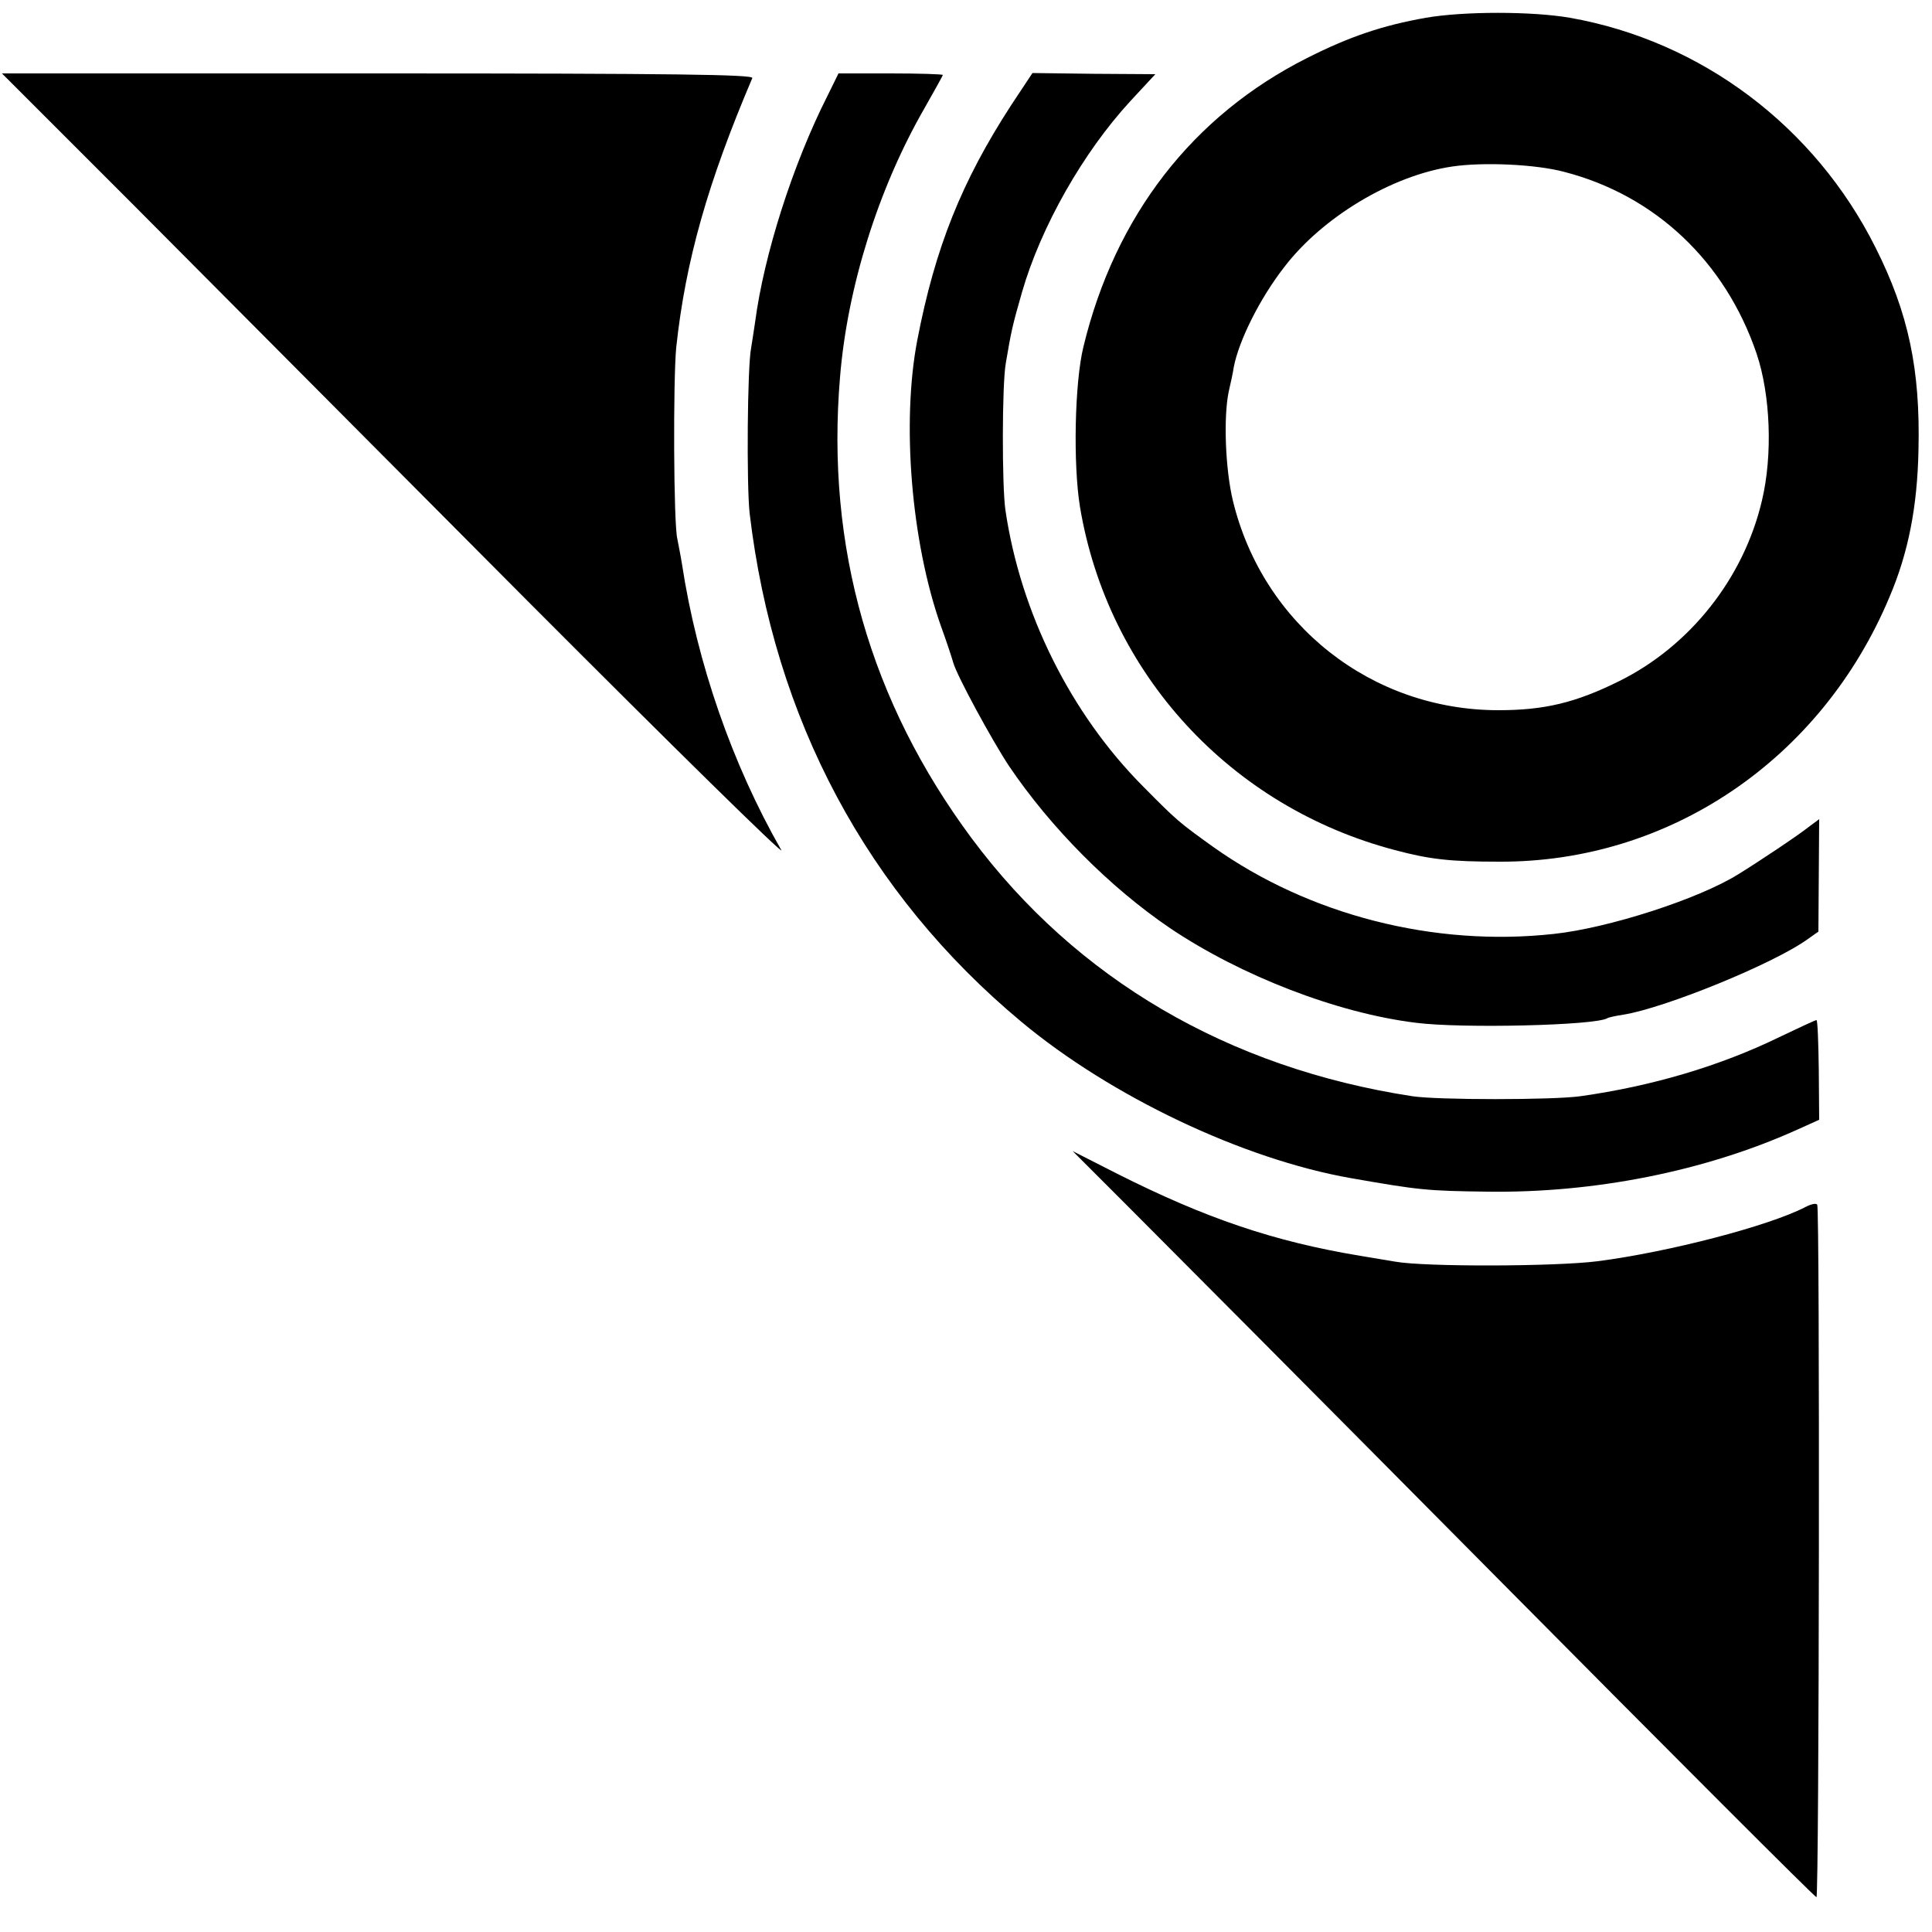
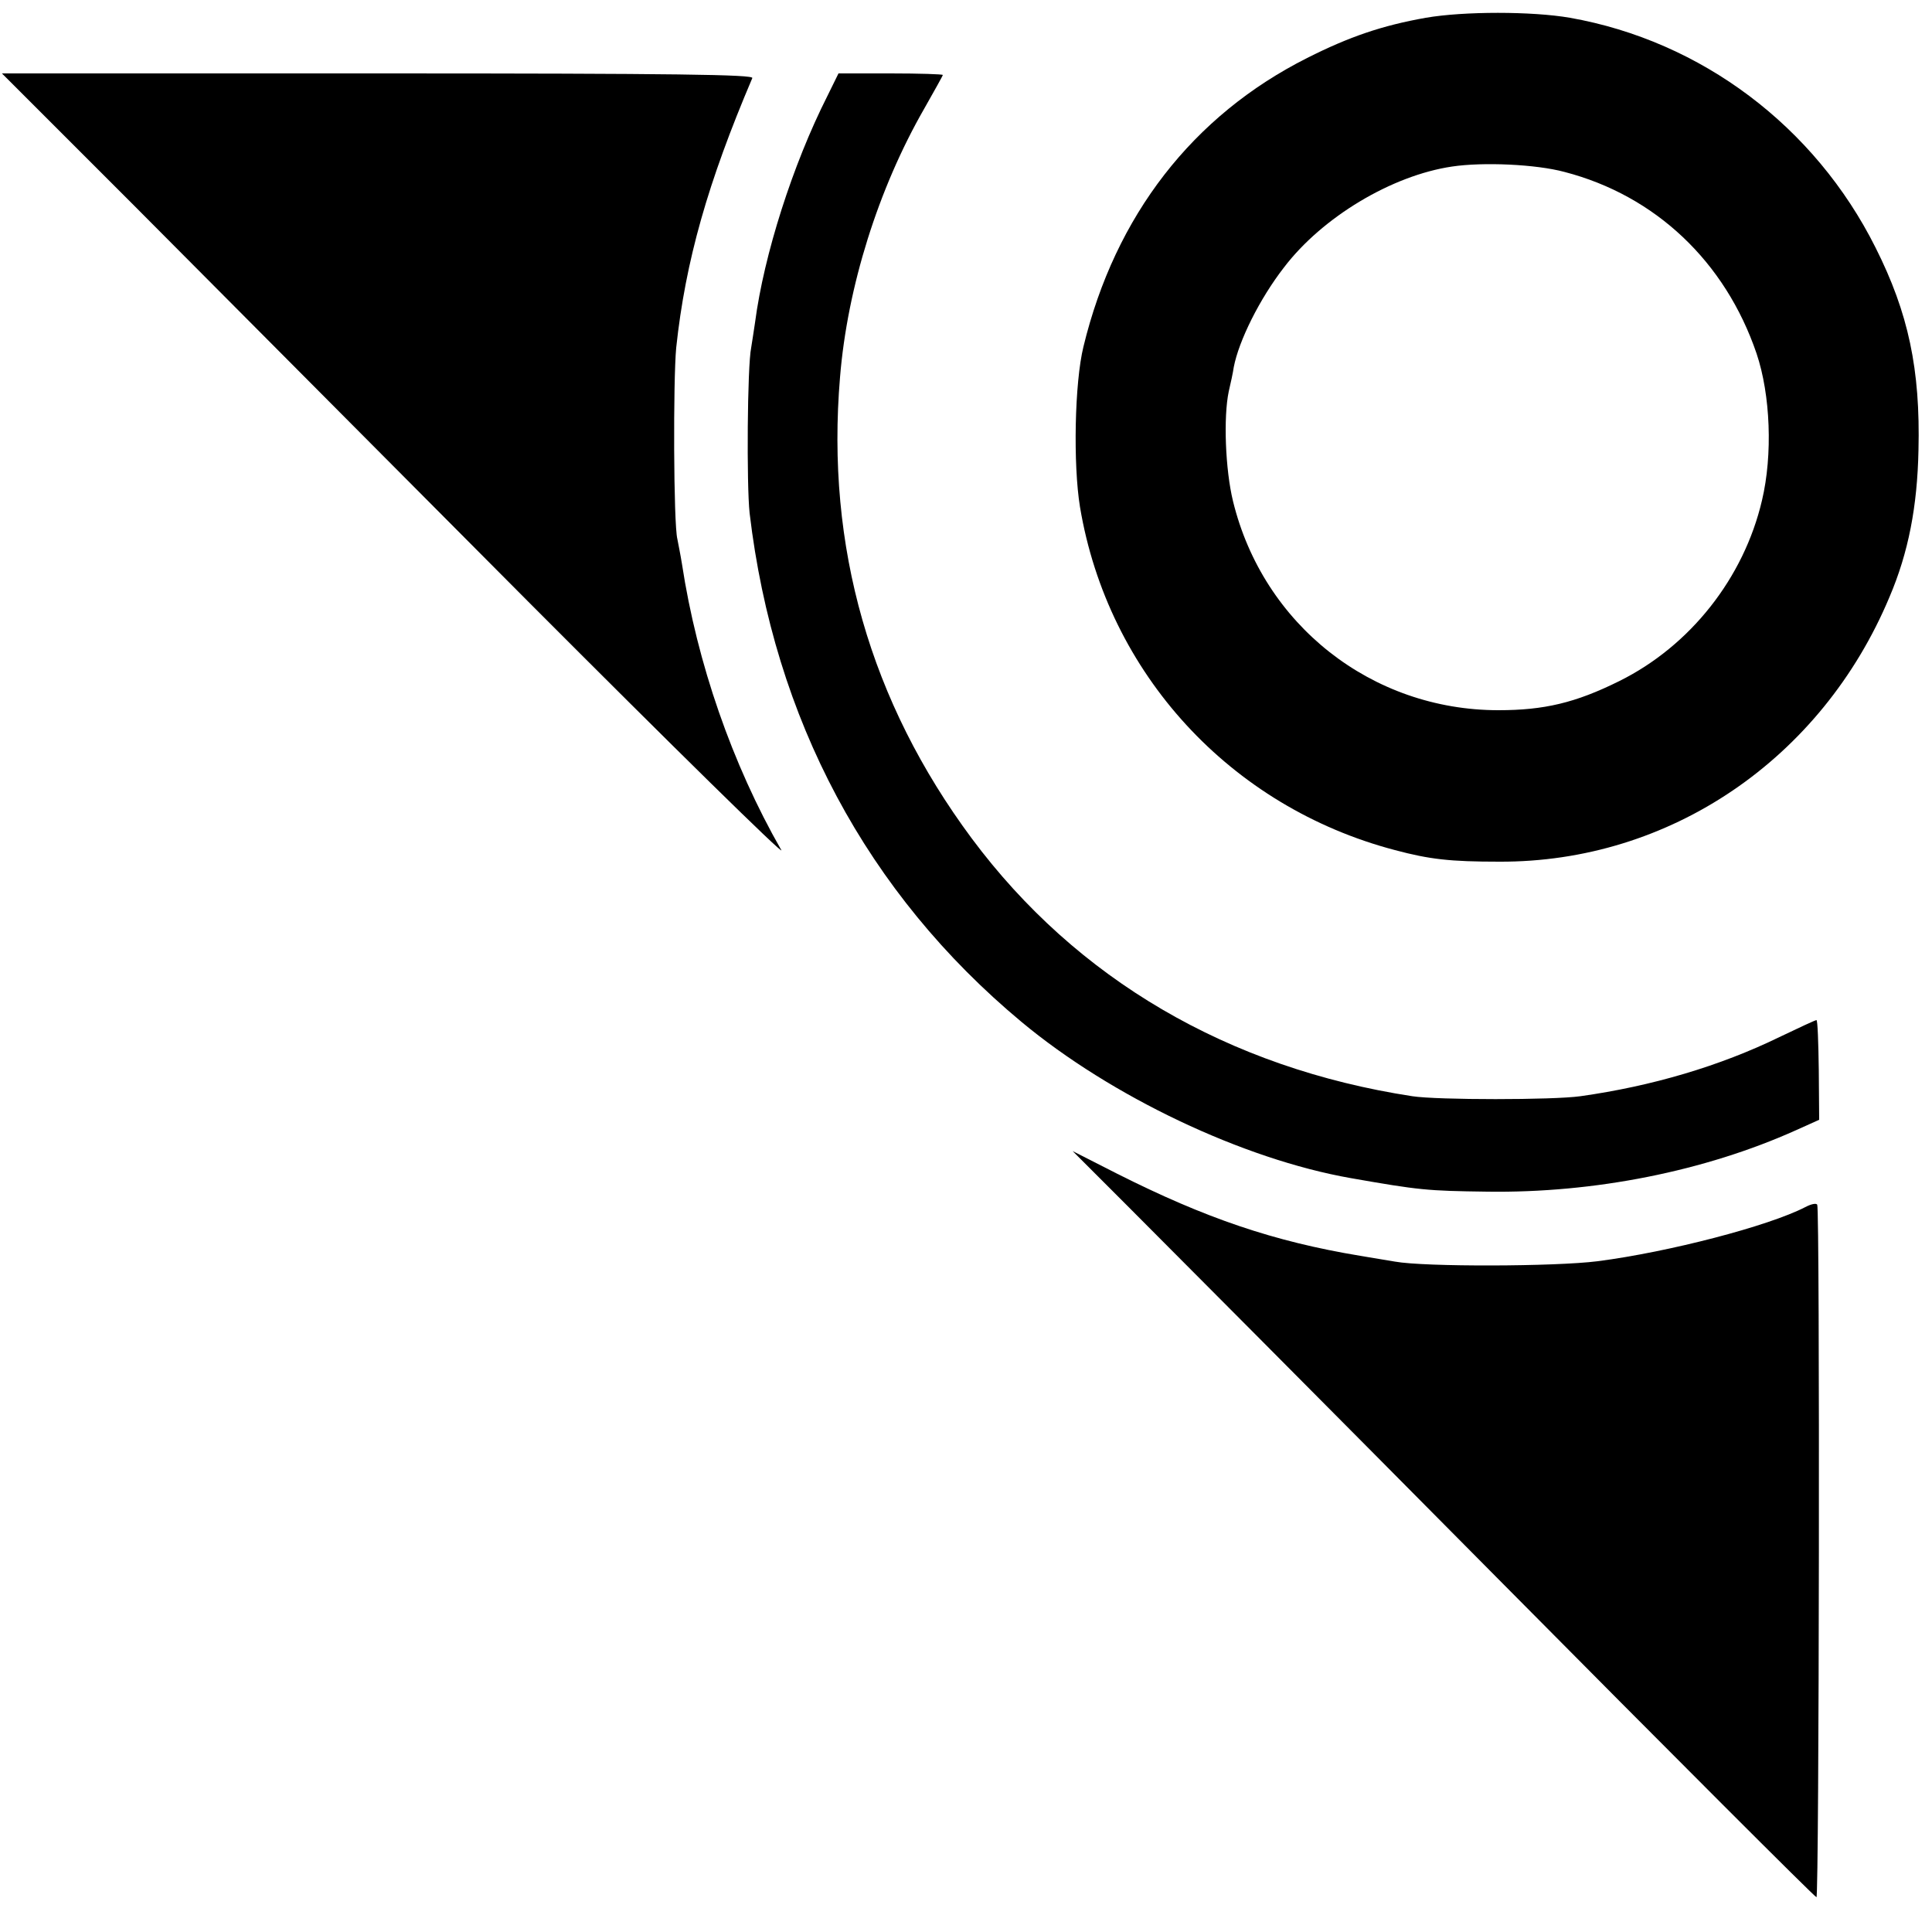
<svg xmlns="http://www.w3.org/2000/svg" version="1.0" width="500pt" height="500pt" viewBox="0 0 500 500" preserveAspectRatio="xMidYMid meet">
  <g transform="translate(0,500) scale(0.1,-0.1)" fill="#000000" stroke="none">
    <path d="M3690 4954 c-113 -20 -198 -49 -307 -104 -296 -149 -497 -408 -579 -747 -23 -93 -27 -305 -9 -415 72 -431 389 -776 815 -888 90 -24 143 -30 270 -30 441 -2 834 265 1010 685 49 115 72 234 75 380 5 209 -26 355 -111 524 -157 314 -451 535 -791 595 -98 17 -275 17 -373 0z m359 -399 c235 -61 416 -232 497 -470 36 -107 42 -262 14 -380 -47 -201 -186 -377 -370 -468 -113 -56 -194 -75 -312 -75 -328 0 -609 221 -687 541 -20 82 -25 218 -11 284 5 21 11 49 13 63 13 68 67 177 130 258 99 130 279 238 435 261 80 12 217 6 291 -14z" />
    <path d="M347 4468 c188 -189 646 -649 1018 -1023 373 -374 668 -664 657 -645 -127 222 -218 484 -257 740 -4 25 -10 54 -12 65 -10 39 -11 411 -3 495 24 225 82 428 197 698 4 9 -193 12 -968 12 l-974 0 342 -342z" />
    <path d="M2141 4751 c-89 -176 -164 -410 -187 -586 -3 -22 -8 -51 -10 -65 -10 -48 -12 -355 -4 -428 63 -533 304 -984 704 -1317 232 -193 573 -355 852 -404 177 -31 197 -33 353 -35 277 -4 563 53 799 159 l60 27 -1 129 c-1 71 -3 129 -6 129 -3 0 -46 -20 -96 -44 -154 -75 -330 -127 -515 -153 -71 -10 -370 -10 -435 0 -476 73 -869 303 -1140 667 -263 354 -378 755 -341 1194 19 233 99 488 218 695 26 46 48 85 48 87 0 2 -61 4 -135 4 l-135 0 -29 -59z" />
-     <path d="M2617 4728 c-128 -197 -197 -369 -243 -608 -41 -213 -16 -522 61 -740 15 -41 29 -84 32 -95 10 -35 101 -202 144 -267 108 -160 261 -314 417 -420 183 -123 432 -220 637 -245 117 -15 465 -7 495 12 3 2 21 6 41 9 107 17 390 132 478 196 l27 19 1 145 1 146 -27 -20 c-26 -21 -131 -91 -183 -123 -103 -64 -336 -139 -477 -154 -310 -34 -633 49 -881 225 -89 64 -93 67 -182 157 -187 188 -317 449 -356 715 -9 61 -9 324 1 380 14 83 17 97 42 184 49 170 159 363 281 495 l64 69 -159 1 -159 2 -55 -83z" />
    <path d="M2919 1878 c79 -79 511 -513 959 -965 449 -453 819 -823 823 -823 7 0 9 1781 2 1792 -2 5 -16 2 -31 -6 -95 -49 -352 -116 -537 -140 -110 -14 -448 -15 -525 -1 -19 3 -60 10 -90 15 -223 37 -400 97 -630 213 l-114 58 143 -143z" />
  </g>
</svg>